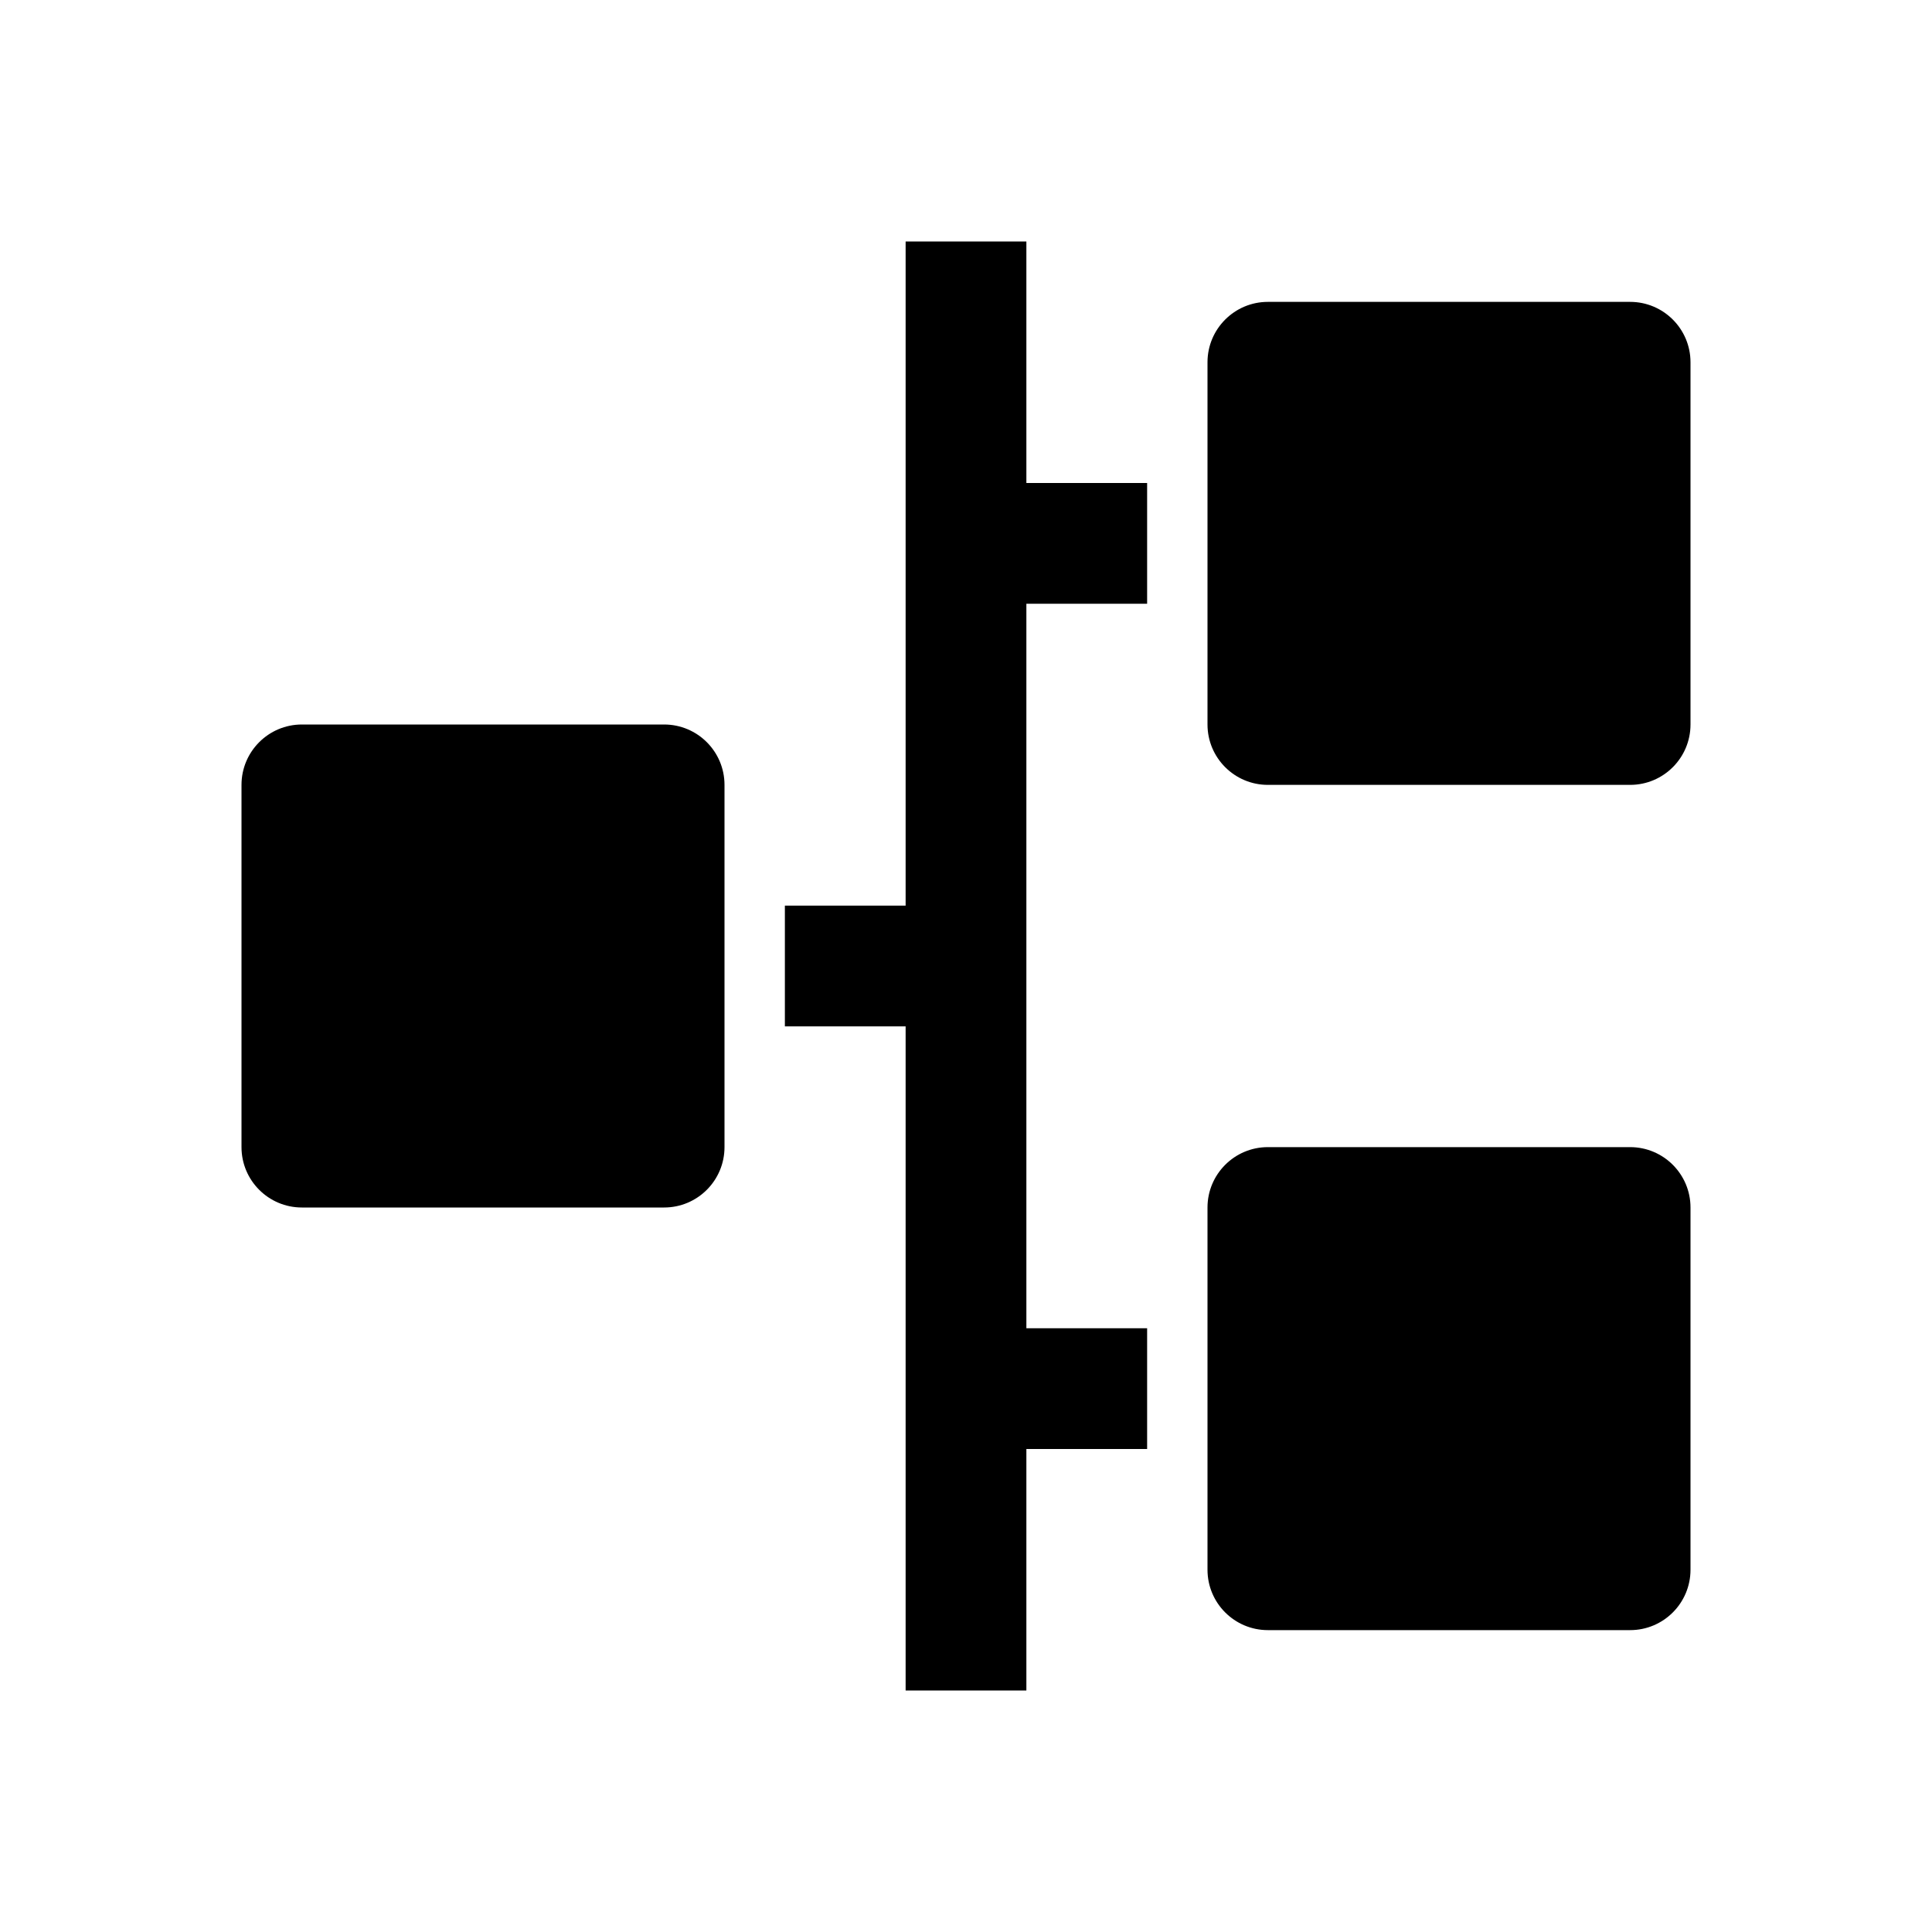
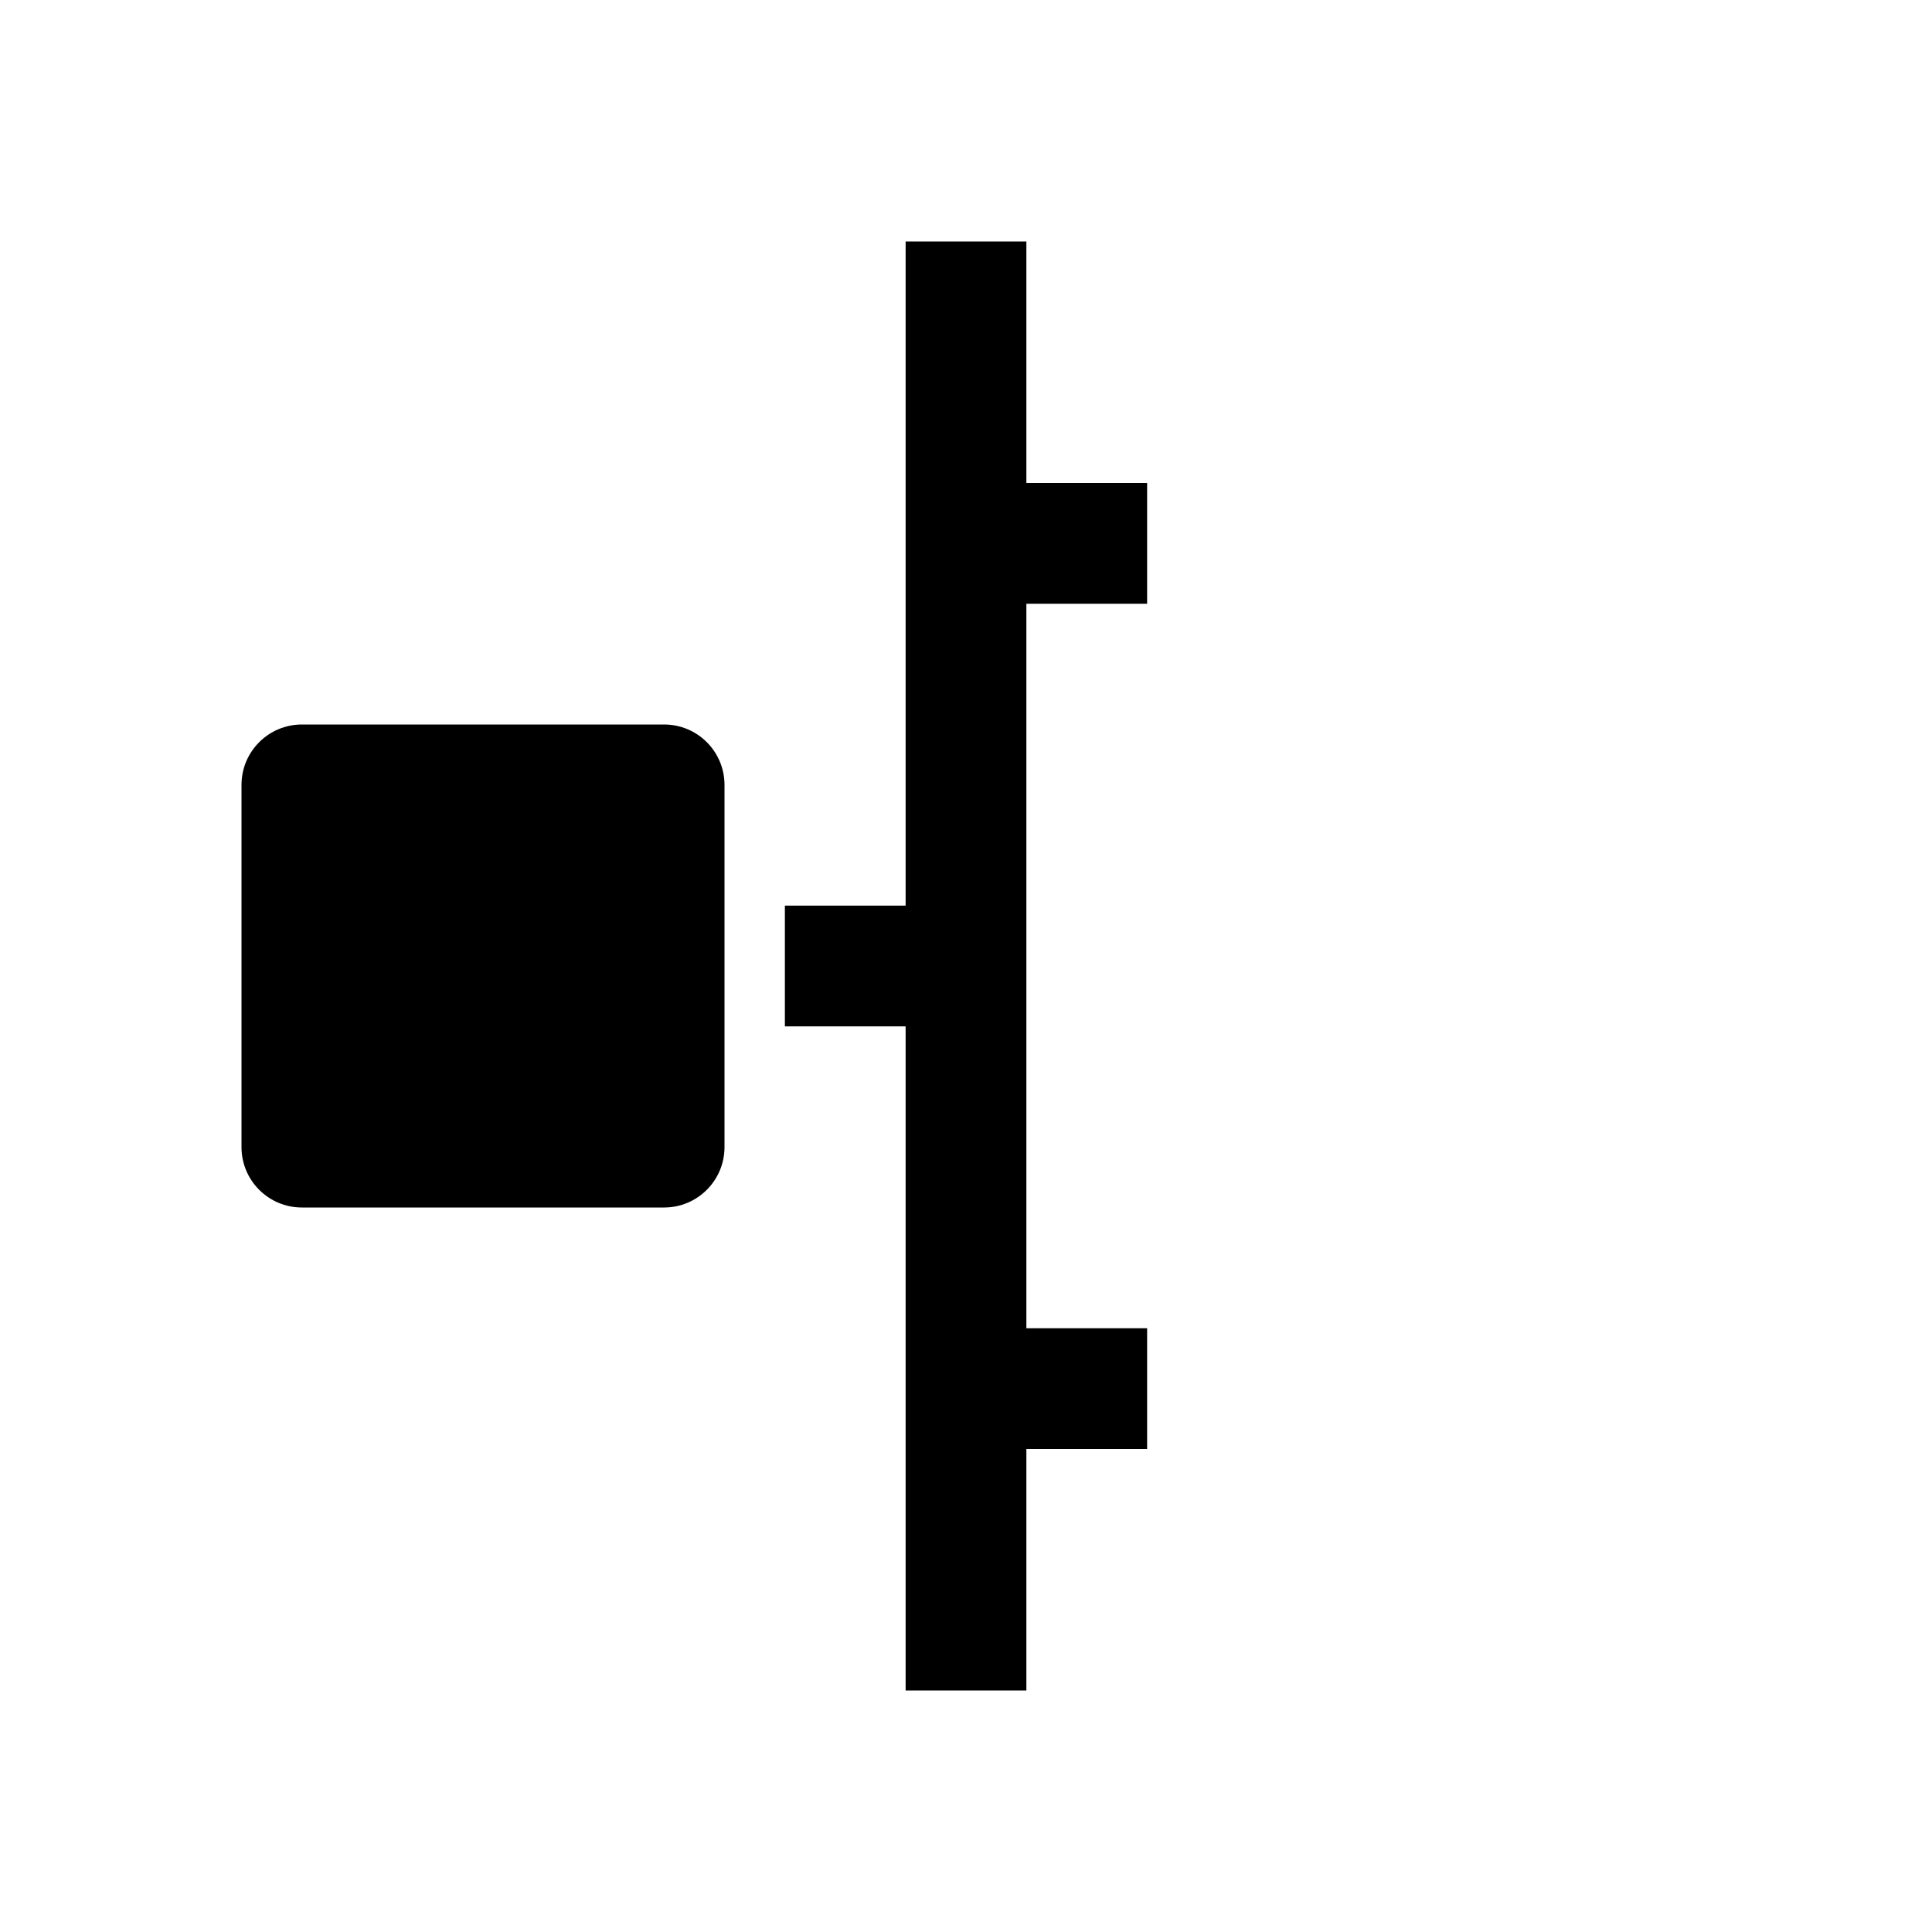
<svg xmlns="http://www.w3.org/2000/svg" fill="none" height="24" viewBox="0 0 24 24" width="24">
  <g fill="#000">
    <path d="m12.75 3h-1.5v8.25h-1.5v1.5h1.5v8.25h1.5v-3h1.5v-1.5h-1.5v-9h1.5v-1.5h-1.5z" />
-     <path d="m20.25 3.75h-4.5c-.414 0-.75.336-.75.75v4.5c0 .414.336.75.75.75h4.5c.414 0 .75-.336.75-.75v-4.5c0-.414-.336-.75-.75-.75z" />
-     <path d="m20.25 14.25h-4.5c-.414 0-.75.336-.75.75v4.5c0 .414.336.75.75.75h4.5c.414 0 .75-.336.75-.75v-4.5c0-.414-.336-.75-.75-.75z" />
    <path d="m8.25 9h-4.5c-.414 0-.75.336-.75.75v4.5c0 .414.336.75.75.75h4.5c.414 0 .75-.336.75-.75v-4.5c0-.414-.336-.75-.75-.75z" />
  </g>
</svg>